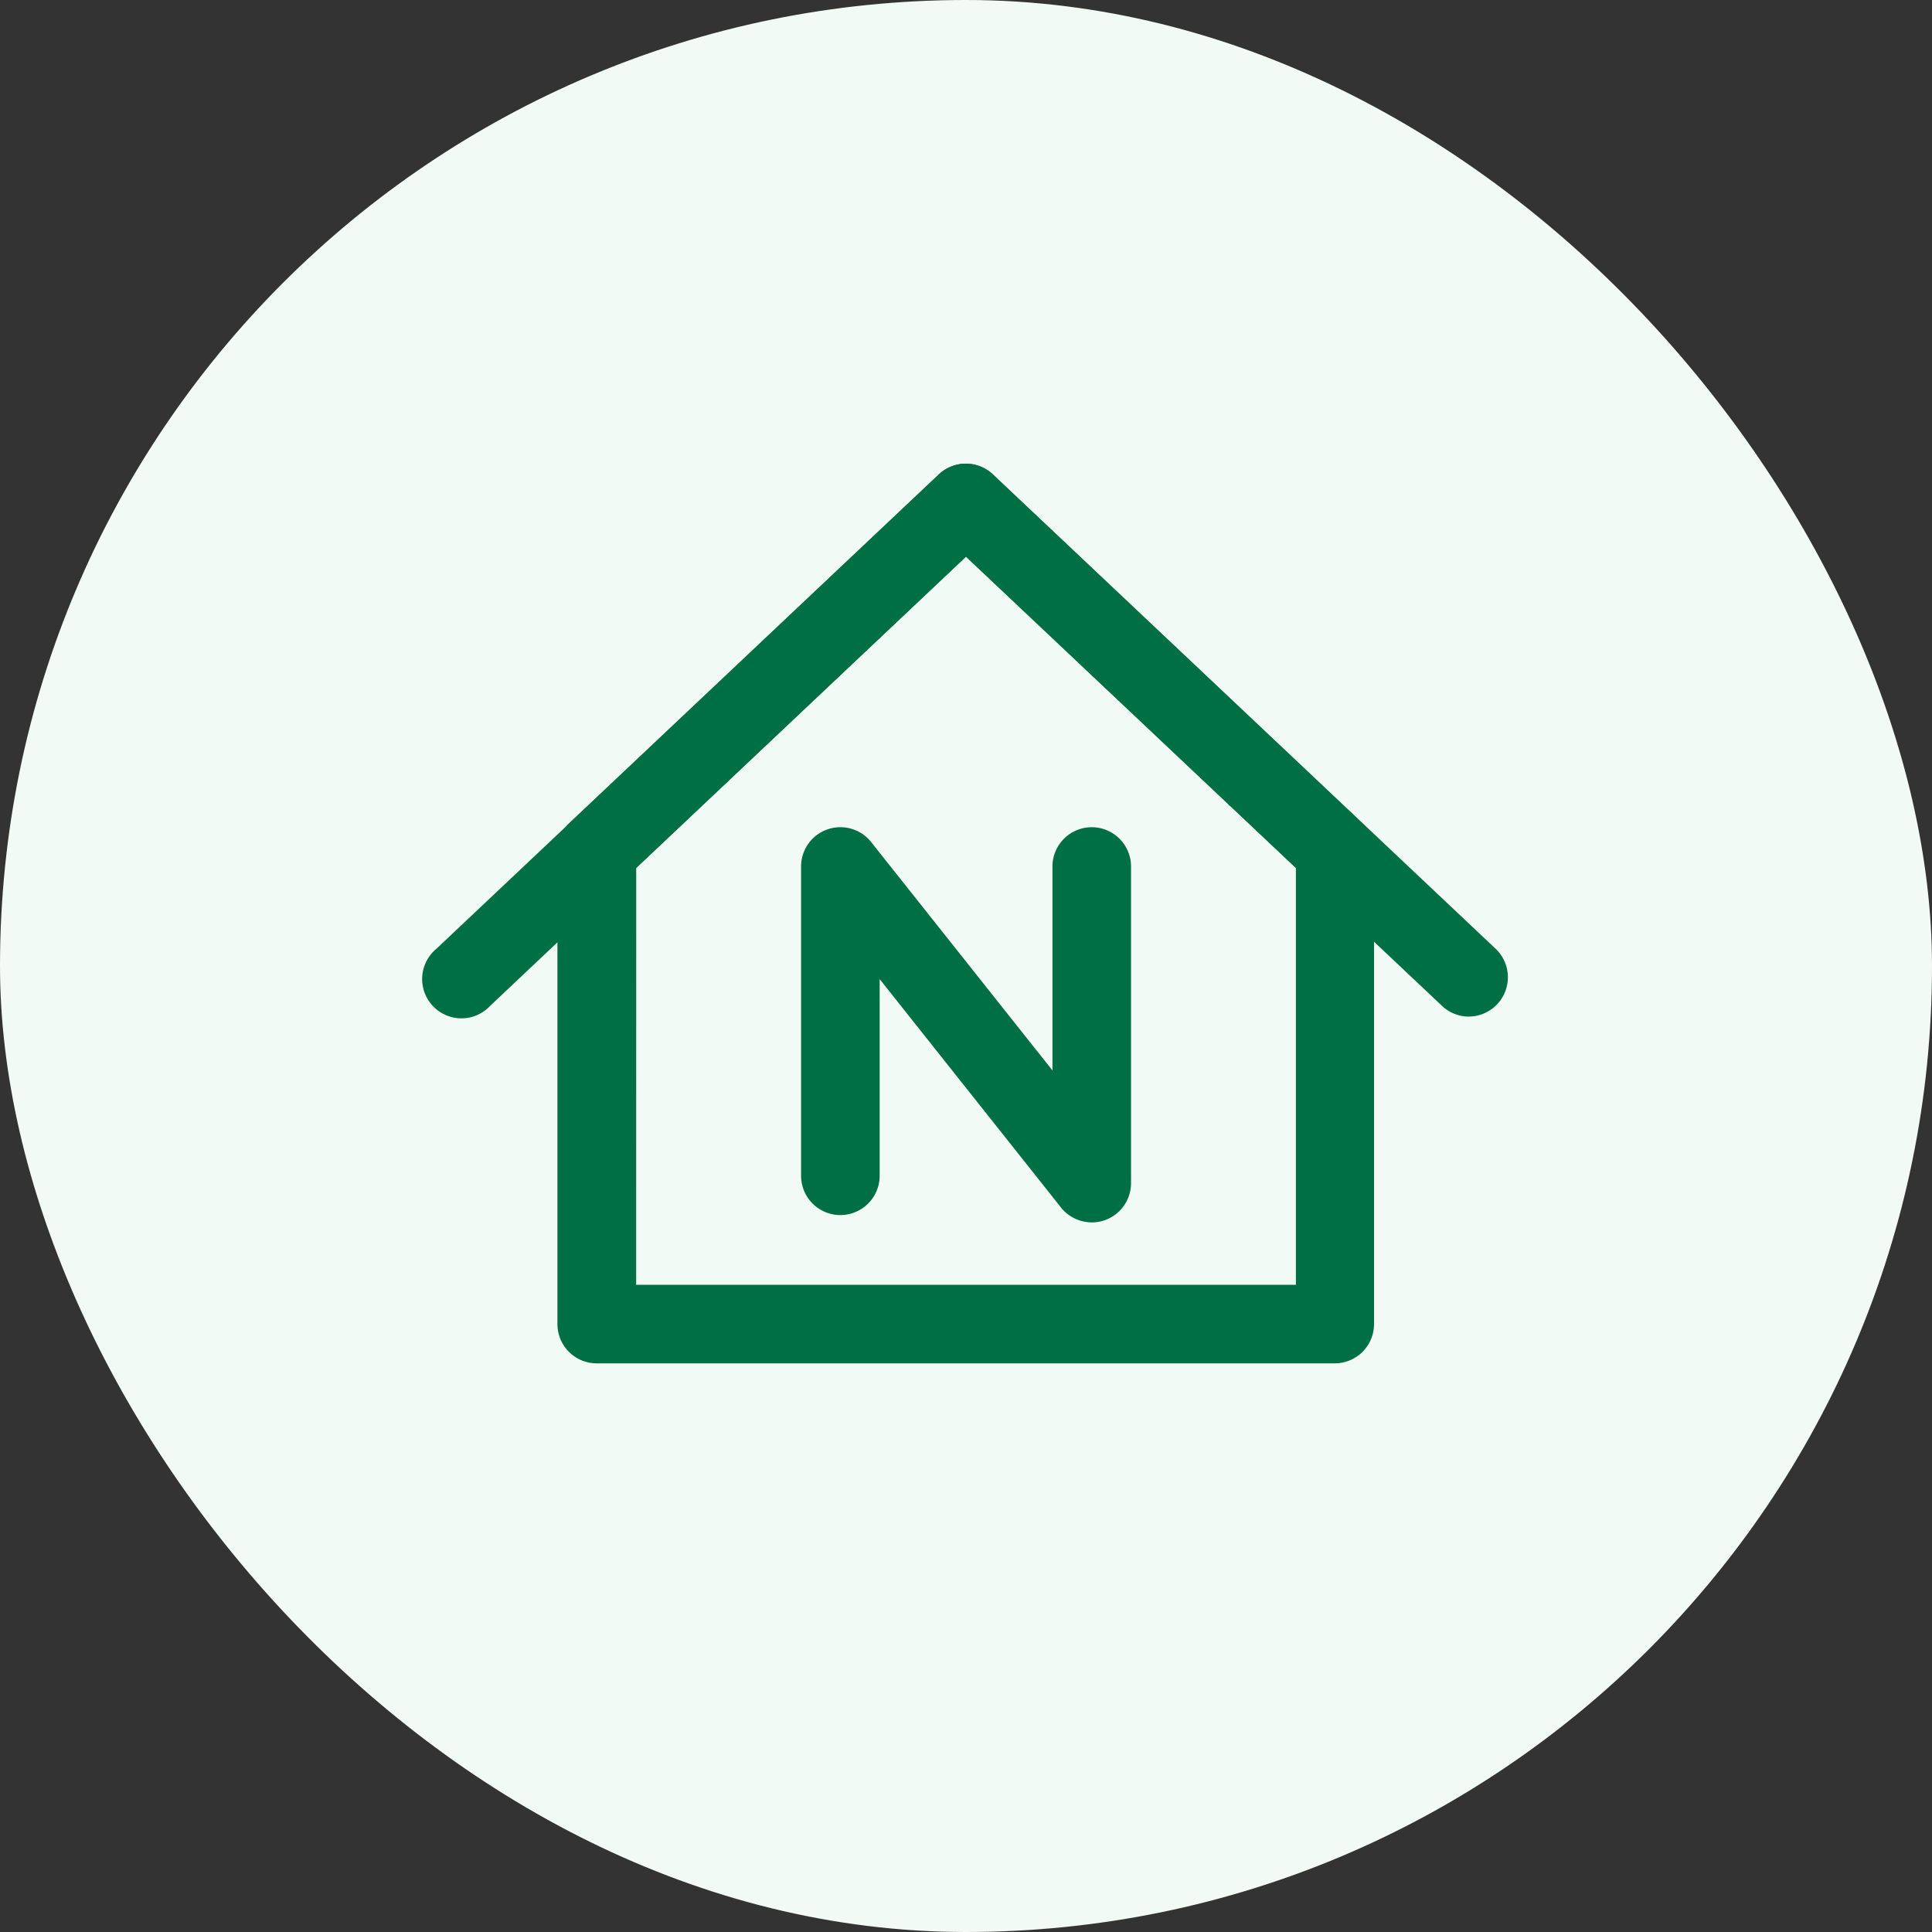
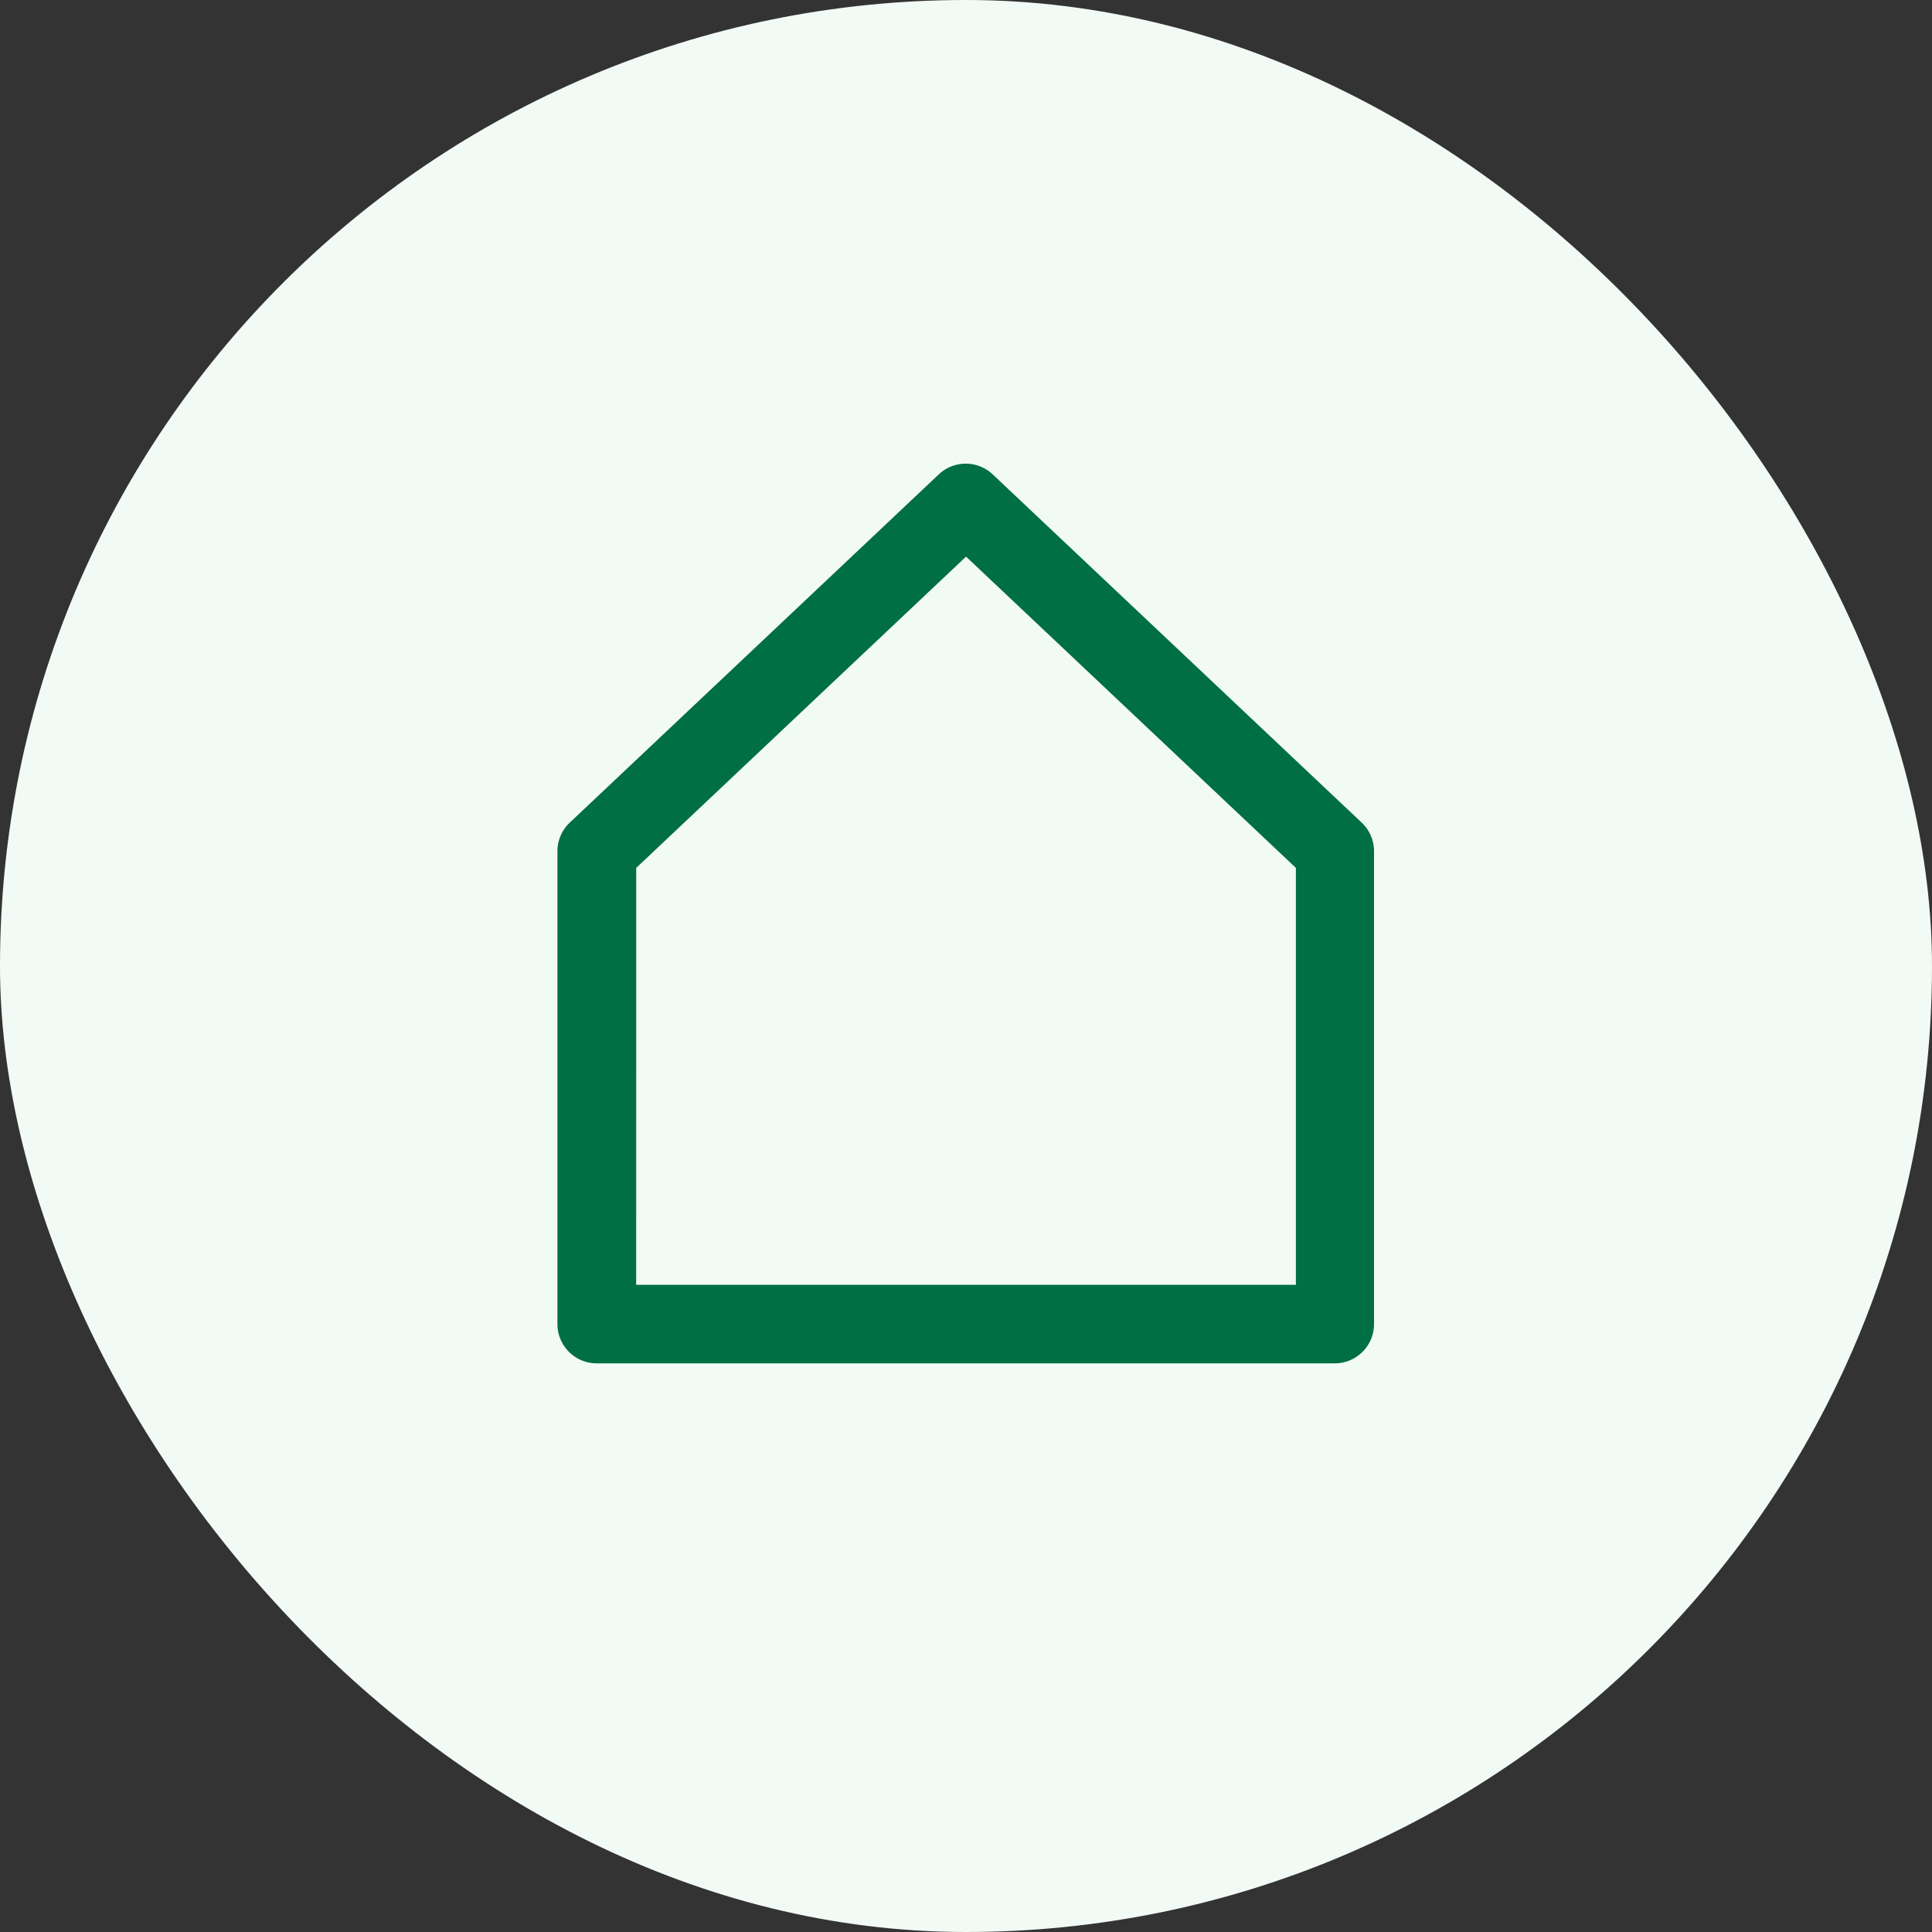
<svg xmlns="http://www.w3.org/2000/svg" width="36" height="36" viewBox="0 0 36 36">
  <rect x="0" y="0" width="36" height="36" fill="#333333" stroke="none" />
  <g id="Group_1526" data-name="Group 1526" transform="translate(-549 -439)">
    <g id="Group_393" data-name="Group 393" transform="translate(-288 260)">
      <rect id="Rectangle_189" data-name="Rectangle 189" width="36" height="36" rx="18" transform="translate(837 179)" fill="#f2faf5" />
      <g id="_5.-Accommodaties" data-name="5.-Accommodaties" transform="translate(844.899 187.637)">
        <g id="Group-4" transform="translate(0 0)">
          <g id="Group-7" transform="translate(0 0)">
            <g id="Group-92-Copy-3">
              <path id="Stroke-19" d="M24.092,25.332H10.335A.732.732,0,0,1,9.6,24.6V15.788a.732.732,0,0,1,.23-.532l6.878-6.491a.732.732,0,0,1,1,0l6.878,6.491a.732.732,0,0,1,.23.532V24.6A.732.732,0,0,1,24.092,25.332ZM11.067,23.868H23.36V16.1l-6.146-5.8-6.146,5.8Z" transform="translate(-7.112 -8.565)" fill="#006f44" />
-               <path id="Stroke-21" d="M25.671,18.87a.729.729,0,0,1-.5-.2L16.3,10.3,7.434,18.67a.732.732,0,1,1-1-1.065L15.8,8.764a.732.732,0,0,1,1,0l9.369,8.841a.732.732,0,0,1-.5,1.264Z" transform="translate(-6.2 -8.564)" fill="#006f44" />
-               <path id="Stroke-23" d="M21.217,25.185a.732.732,0,0,1-.573-.277l-3.379-4.256v3.665a.732.732,0,0,1-1.464,0V18.553a.732.732,0,0,1,1.305-.455l3.379,4.256v-3.8a.732.732,0,0,1,1.464,0v5.9a.732.732,0,0,1-.732.732Z" transform="translate(-8.773 -11.045)" fill="#006f44" />
            </g>
          </g>
        </g>
      </g>
    </g>
  </g>
</svg>